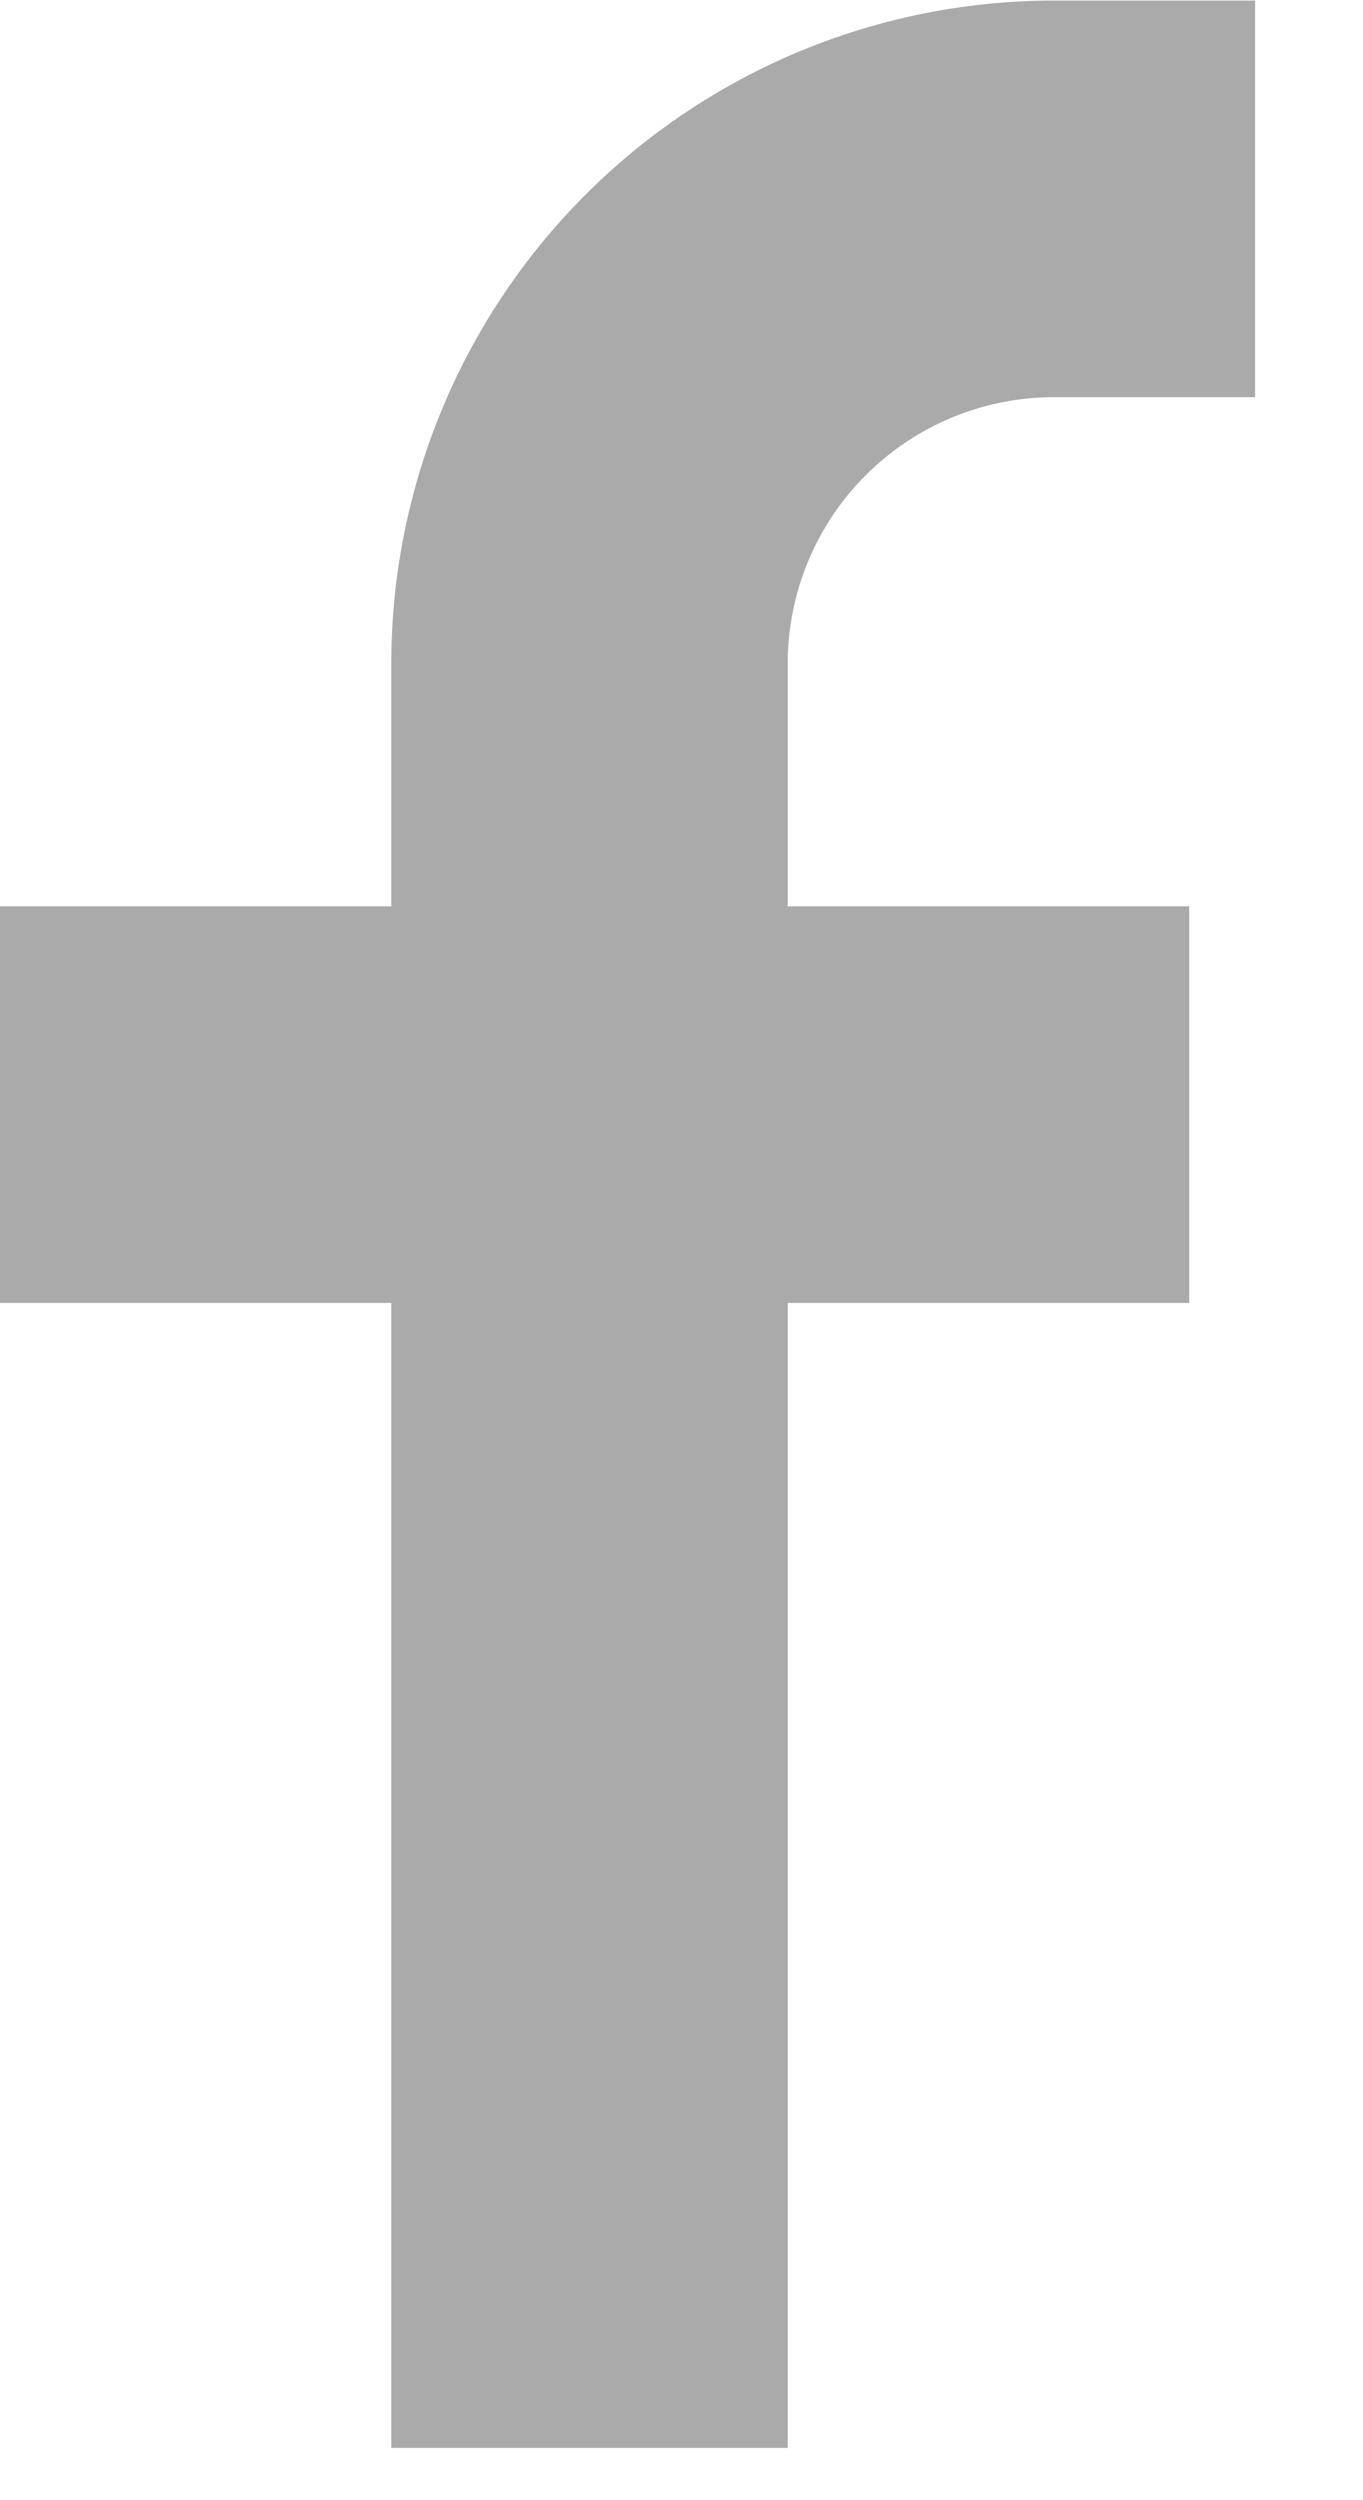
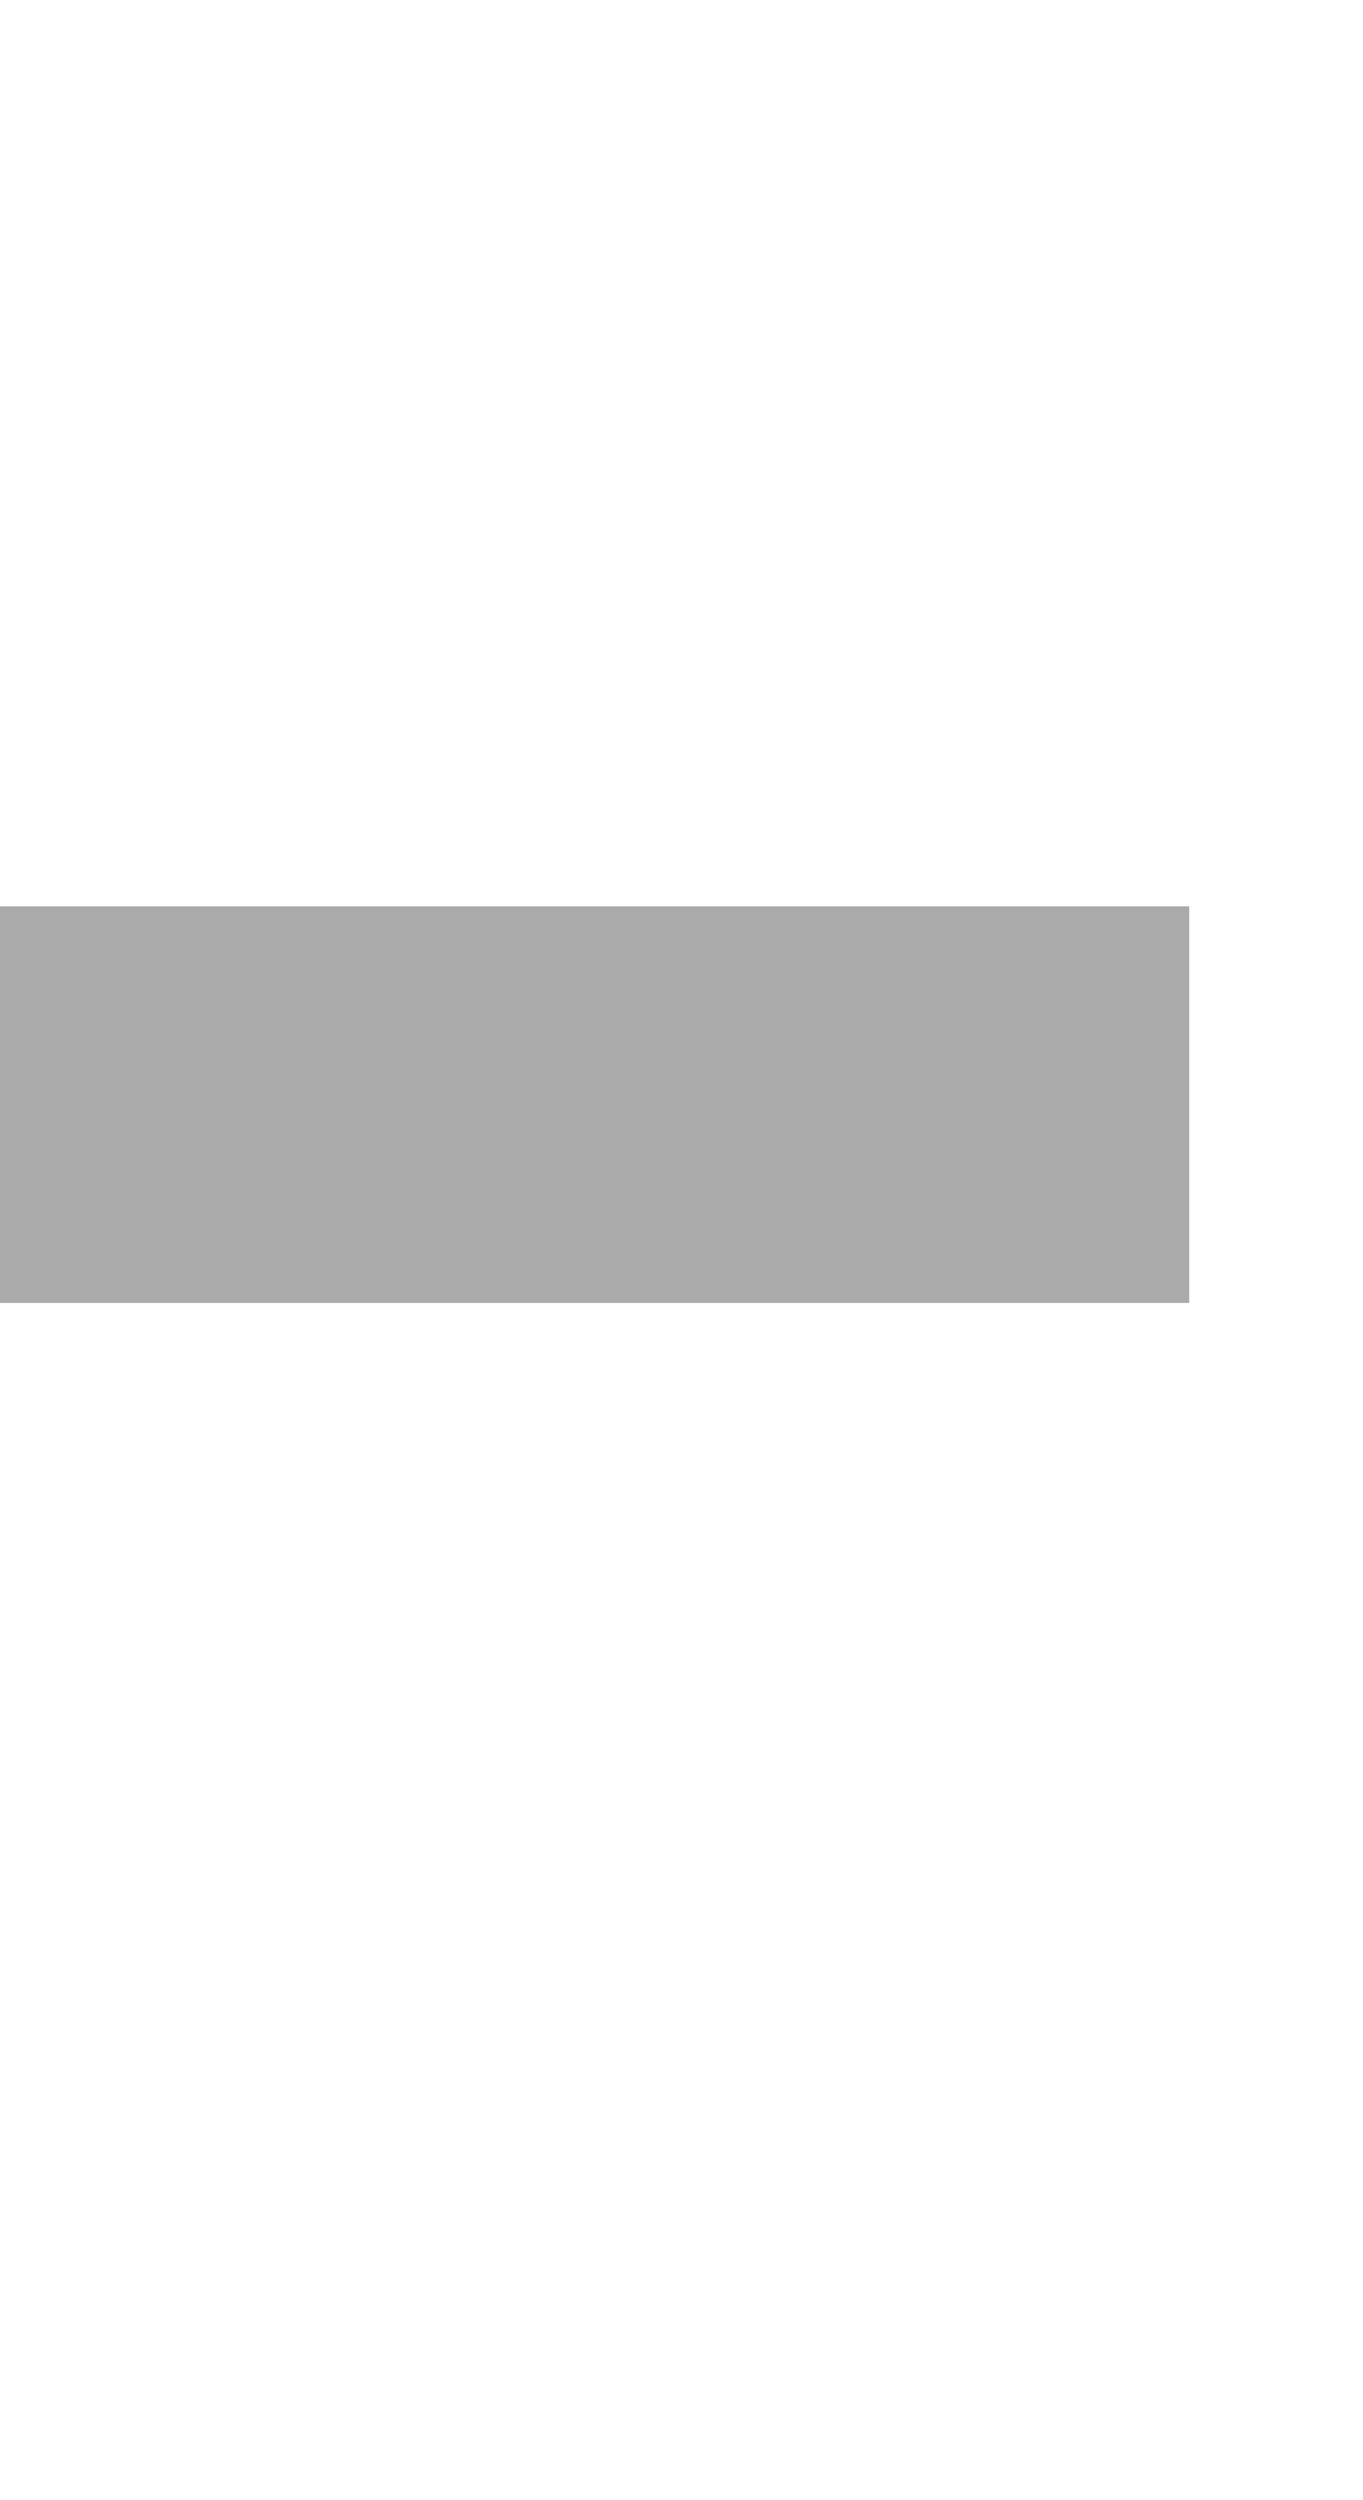
<svg xmlns="http://www.w3.org/2000/svg" viewBox="0 0 12 22">
  <defs>
    <style>.cls-1{fill:none;stroke:#aaa;stroke-miterlimit:10;stroke-width:3.49px;}</style>
  </defs>
  <g id="デザイン">
-     <path class="cls-1" d="M11.05,1.75H9.29a4.09,4.09,0,0,0-4.1,4.1V21.54" />
    <line class="cls-1" y1="9.72" x2="10.47" y2="9.72" />
  </g>
</svg>